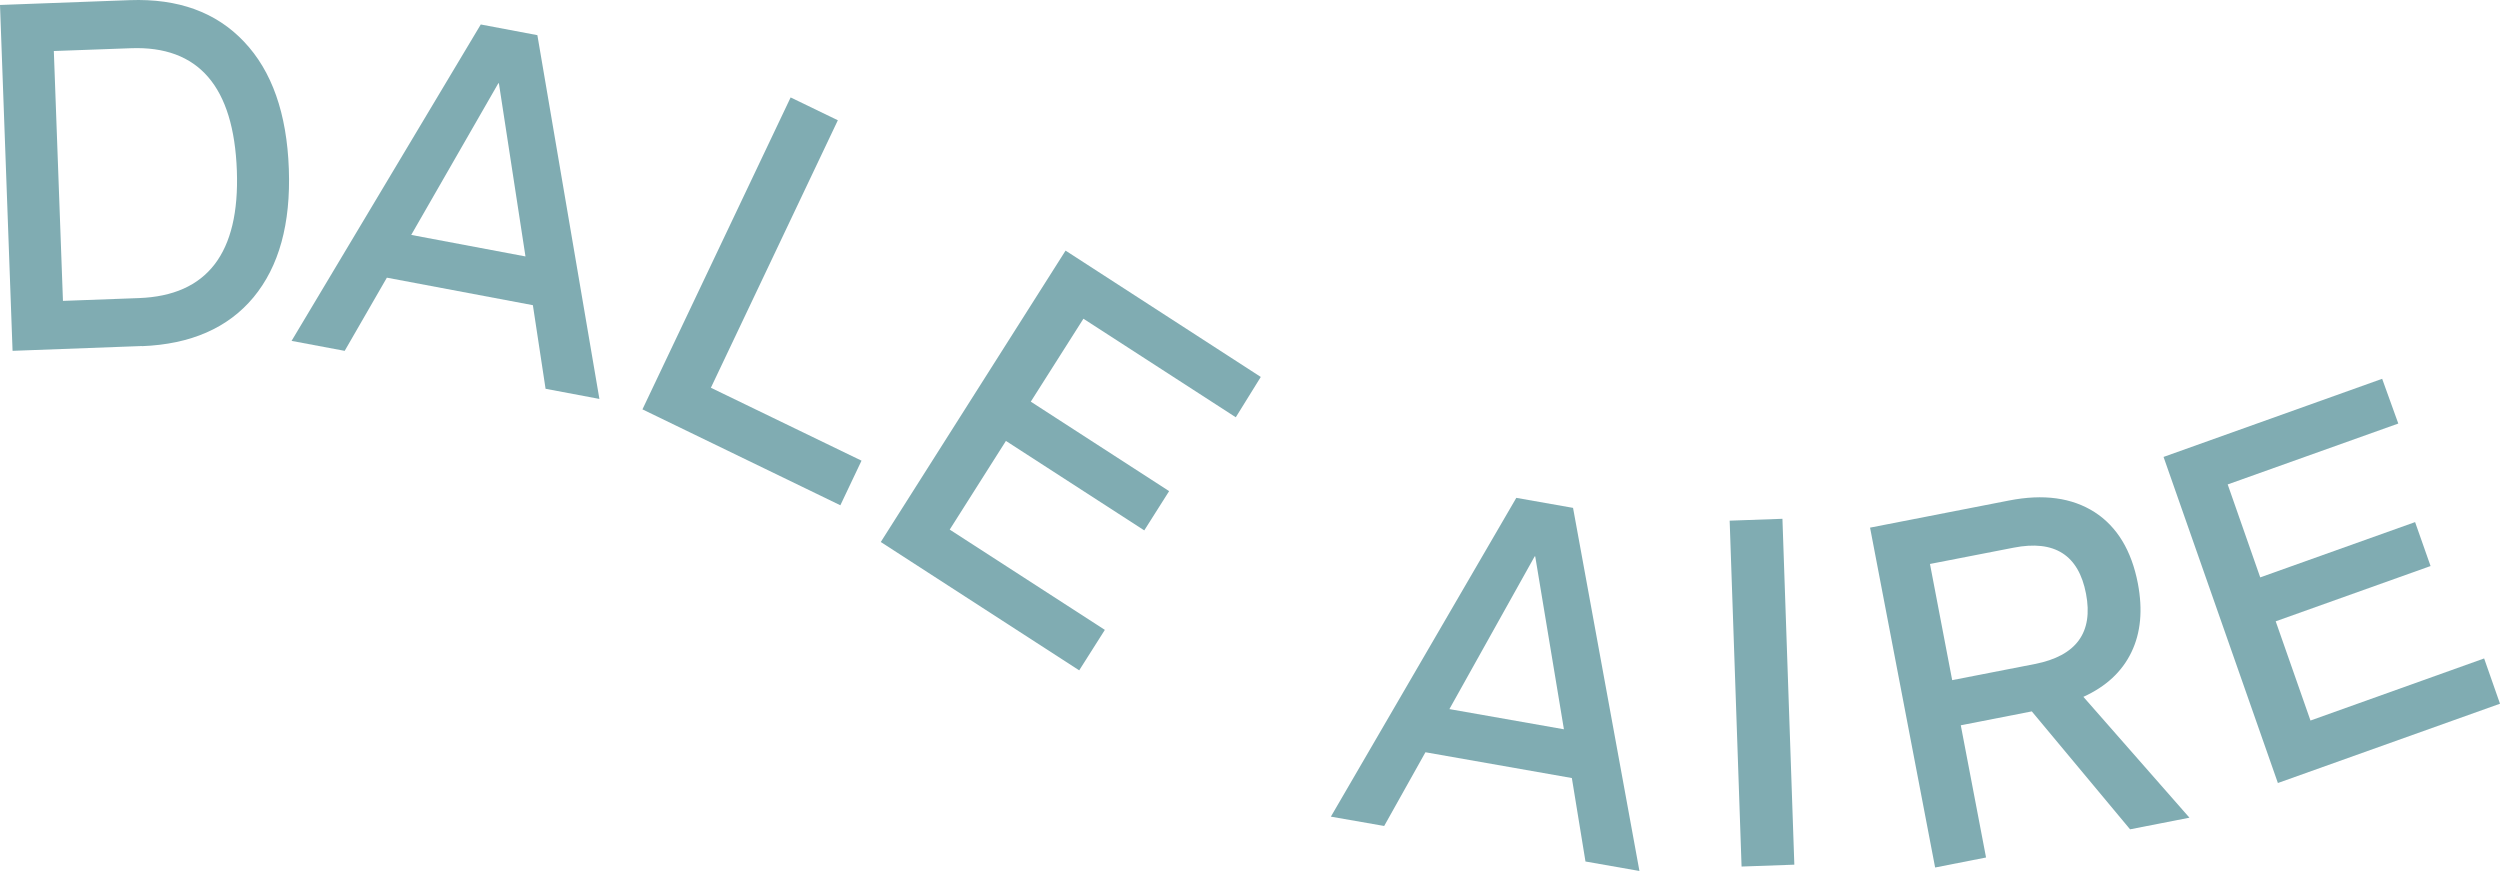
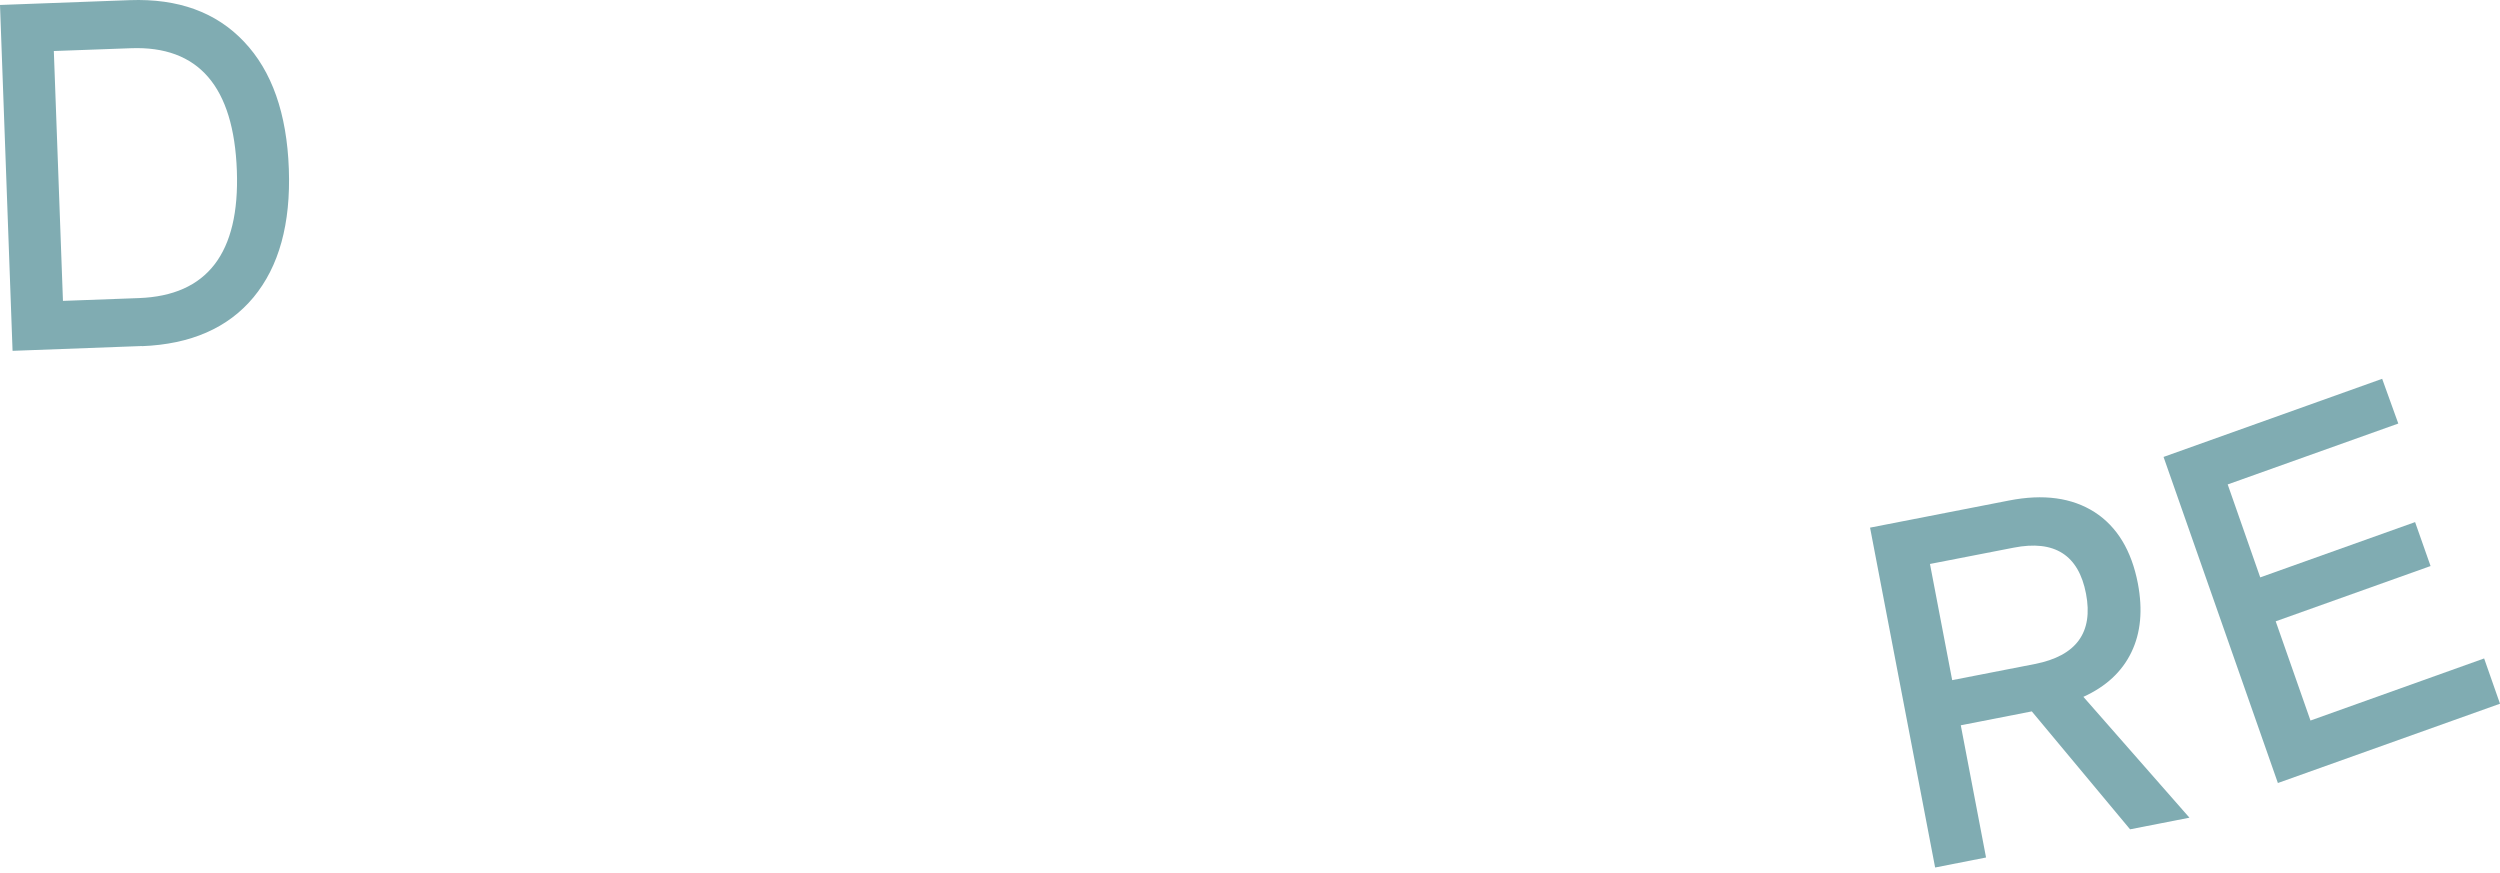
<svg xmlns="http://www.w3.org/2000/svg" width="561" height="196" viewBox="0 0 561 196" fill="none">
  <path d="M31.874 77.648L2.819 78.727L0 1.112L29.144 0.033C39.976 -0.357 48.494 2.73 54.756 9.352C61.018 15.945 64.371 25.475 64.816 37.911C65.262 50.198 62.62 59.787 56.892 66.71C51.164 73.602 42.795 77.258 31.844 77.678L31.874 77.648ZM14.097 67.519L31.191 66.89C46.505 66.32 53.806 56.791 53.153 38.331C52.47 19.422 44.546 10.252 29.381 10.821L12.079 11.45L14.127 67.519H14.097Z" fill="#80ACB2" />
-   <path d="M65.416 76.514L107.885 5.492L120.587 7.89L134.506 89.52L122.427 87.243L119.578 68.483L86.814 62.31L77.347 78.732L65.387 76.485L65.416 76.514ZM92.305 52.721L117.916 57.545L111.951 18.678H111.832L92.275 52.721H92.305Z" fill="#80ACB2" />
-   <path d="M144.148 91.897L177.417 21.863L188.012 26.988L159.522 87.012L193.325 103.374L188.576 113.383L144.178 91.867L144.148 91.897Z" fill="#80ACB2" />
-   <path d="M197.625 121.657L239.114 56.238L282.919 84.587L277.31 93.637L243.121 71.522L231.309 90.131L262.352 110.209L256.773 119.02L225.73 98.942L213.117 118.84L247.929 141.345L242.171 150.425L197.655 121.627L197.625 121.657Z" fill="#80ACB2" />
-   <path d="M298.651 183.251L340.259 111.719L352.991 113.966L367.889 195.447L355.781 193.32L352.724 174.59L319.87 168.806L310.611 185.348L298.621 183.251H298.651ZM325.272 159.127L350.943 163.652L344.503 124.844H344.384L325.242 159.127H325.272Z" fill="#80ACB2" />
-   <path d="M390.808 194.453L388.137 116.837L399.978 116.418L402.649 194.033L390.808 194.453Z" fill="#80ACB2" />
  <path d="M434.242 194.668L419.641 118.402L450.802 112.318C458.578 110.79 464.959 111.689 470.033 114.925C475.079 118.192 478.314 123.526 479.738 130.928C480.866 136.861 480.391 142.016 478.284 146.361C476.177 150.736 472.586 154.063 467.511 156.37L491.312 183.49L477.987 186.098L455.937 159.636L440 162.753L445.668 192.421L434.242 194.668ZM438.07 152.624L456.649 148.998C465.938 147.17 469.766 141.926 468.104 133.235C466.442 124.545 461.041 121.099 451.871 122.897L433.085 126.553L438.07 152.624Z" fill="#80ACB2" />
  <path d="M511.171 175.745L485.5 102.535L534.557 85.004L538.178 95.043L499.894 108.708L507.194 129.565L541.947 117.159L545.419 127.018L510.667 139.424L518.472 161.69L557.439 147.755L561 157.914L511.141 175.715L511.171 175.745Z" fill="#80ACB2" />
</svg>